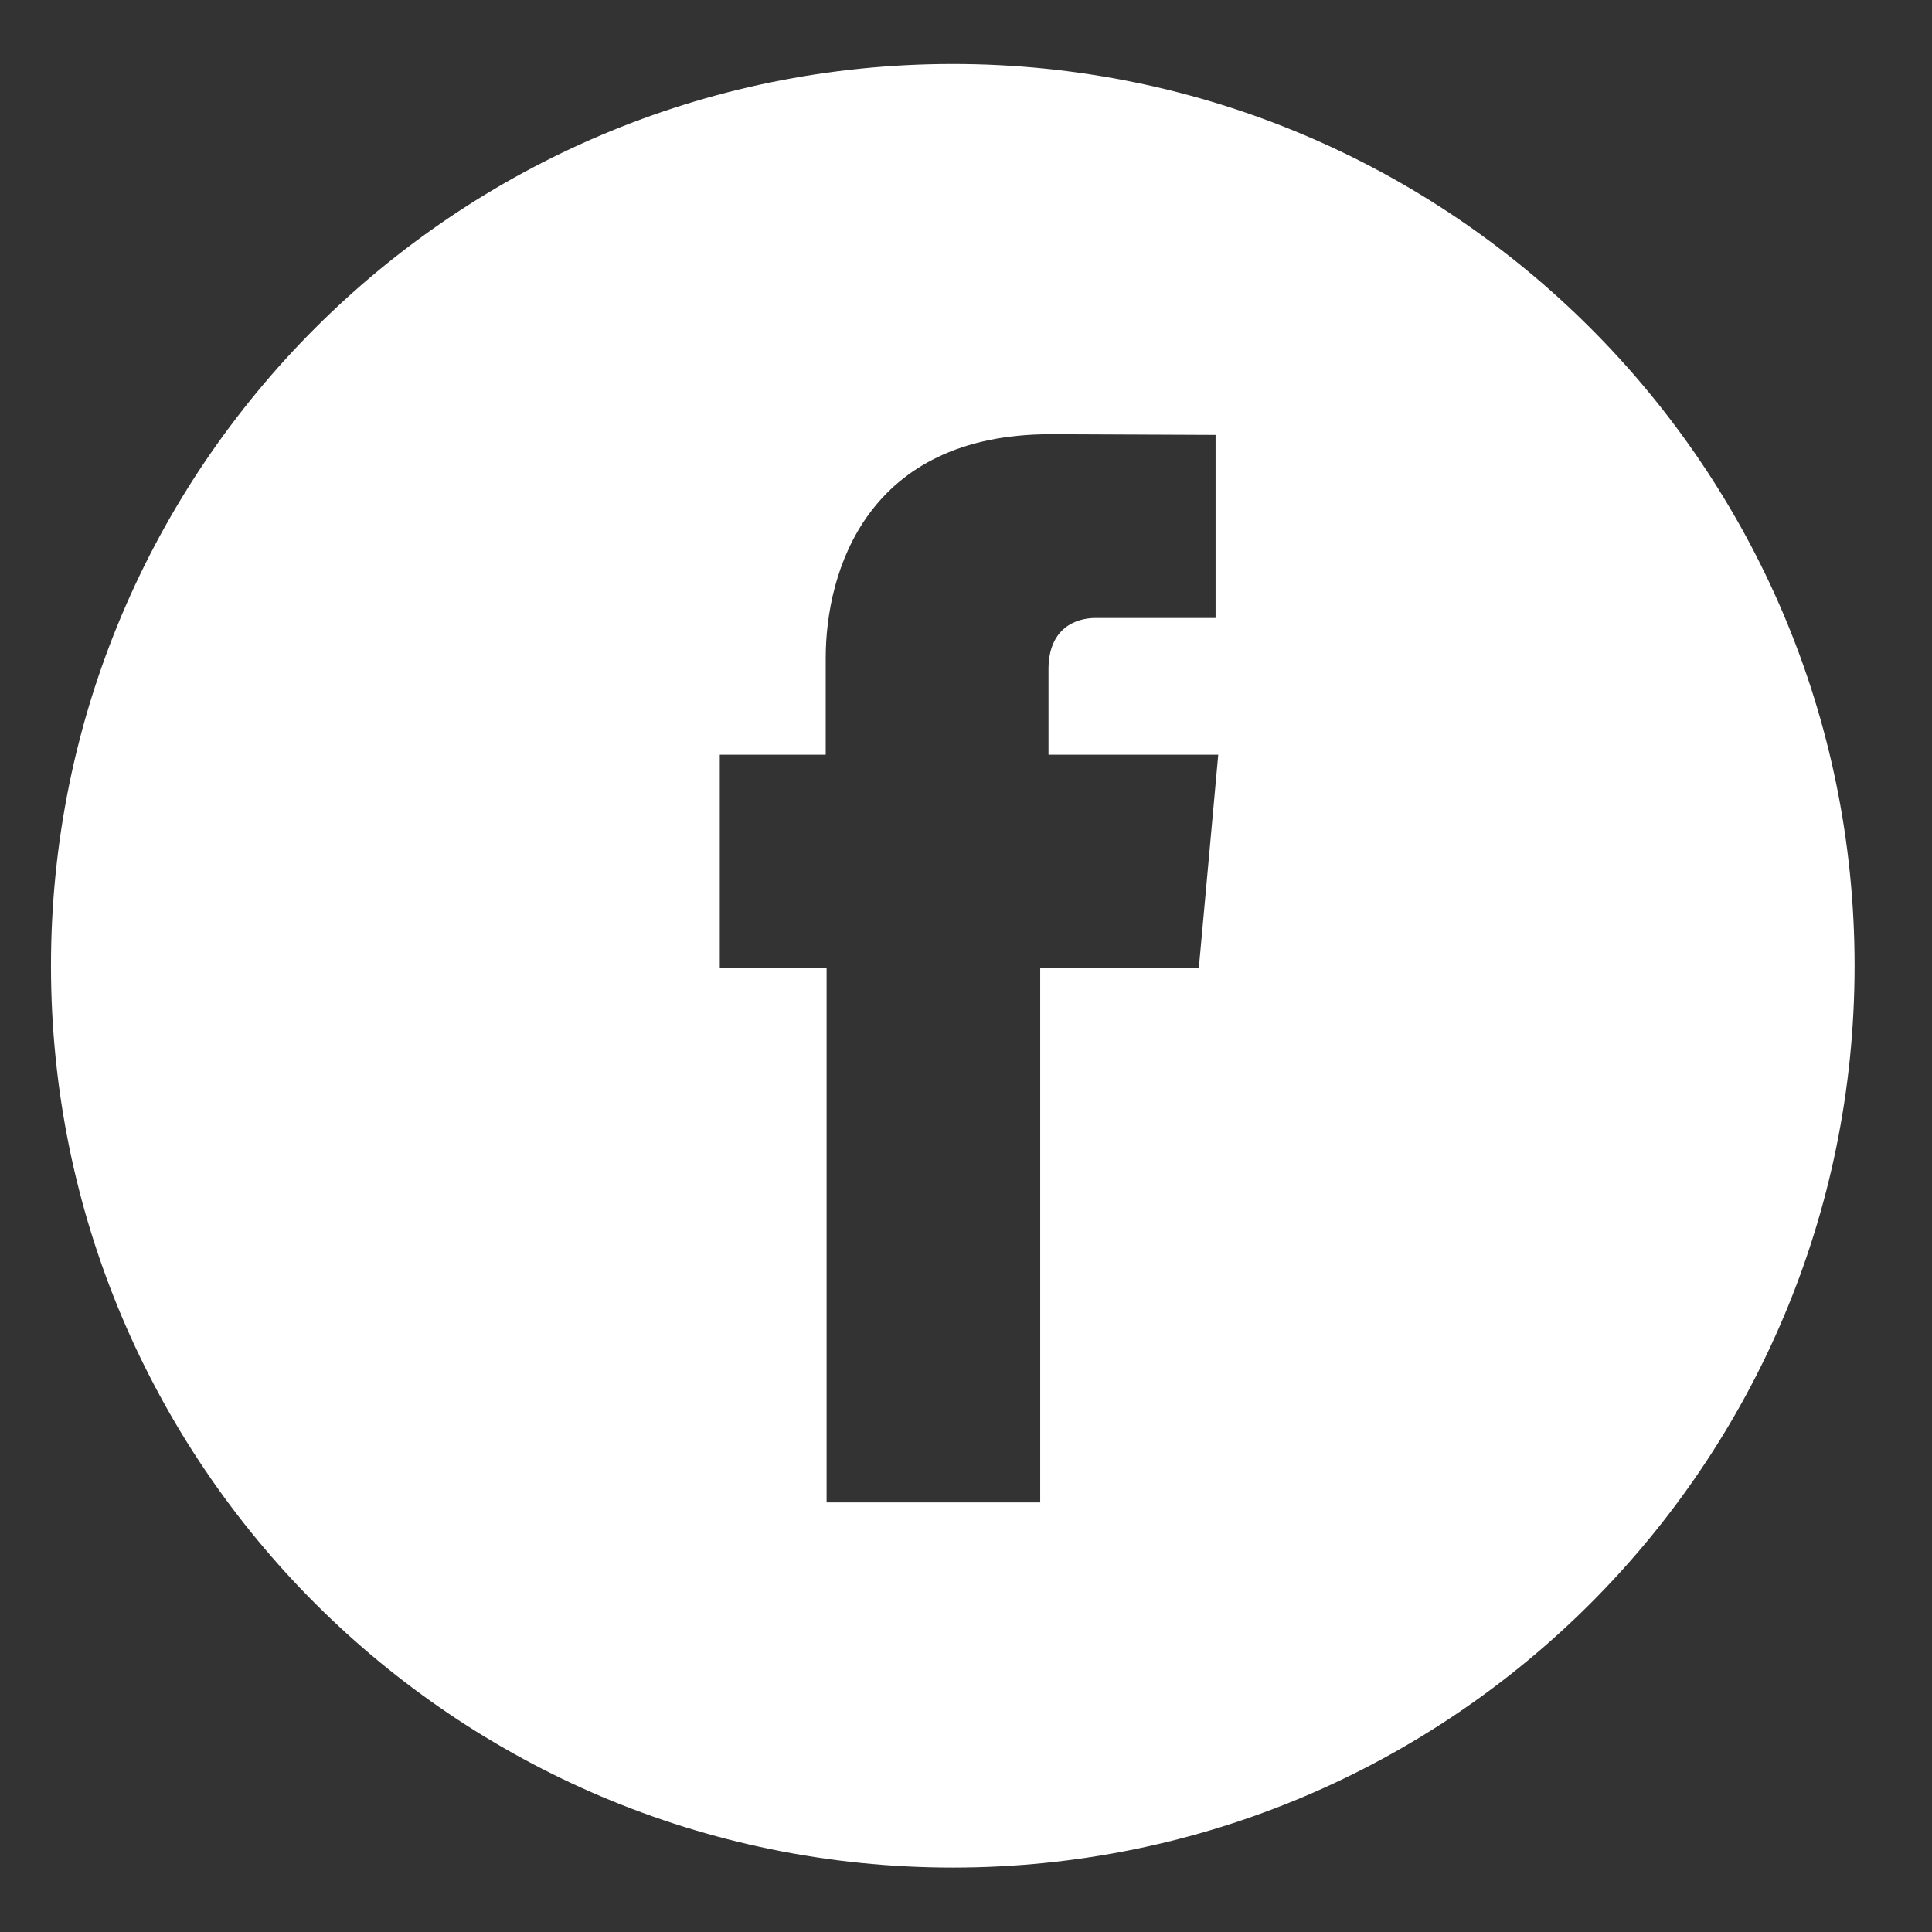
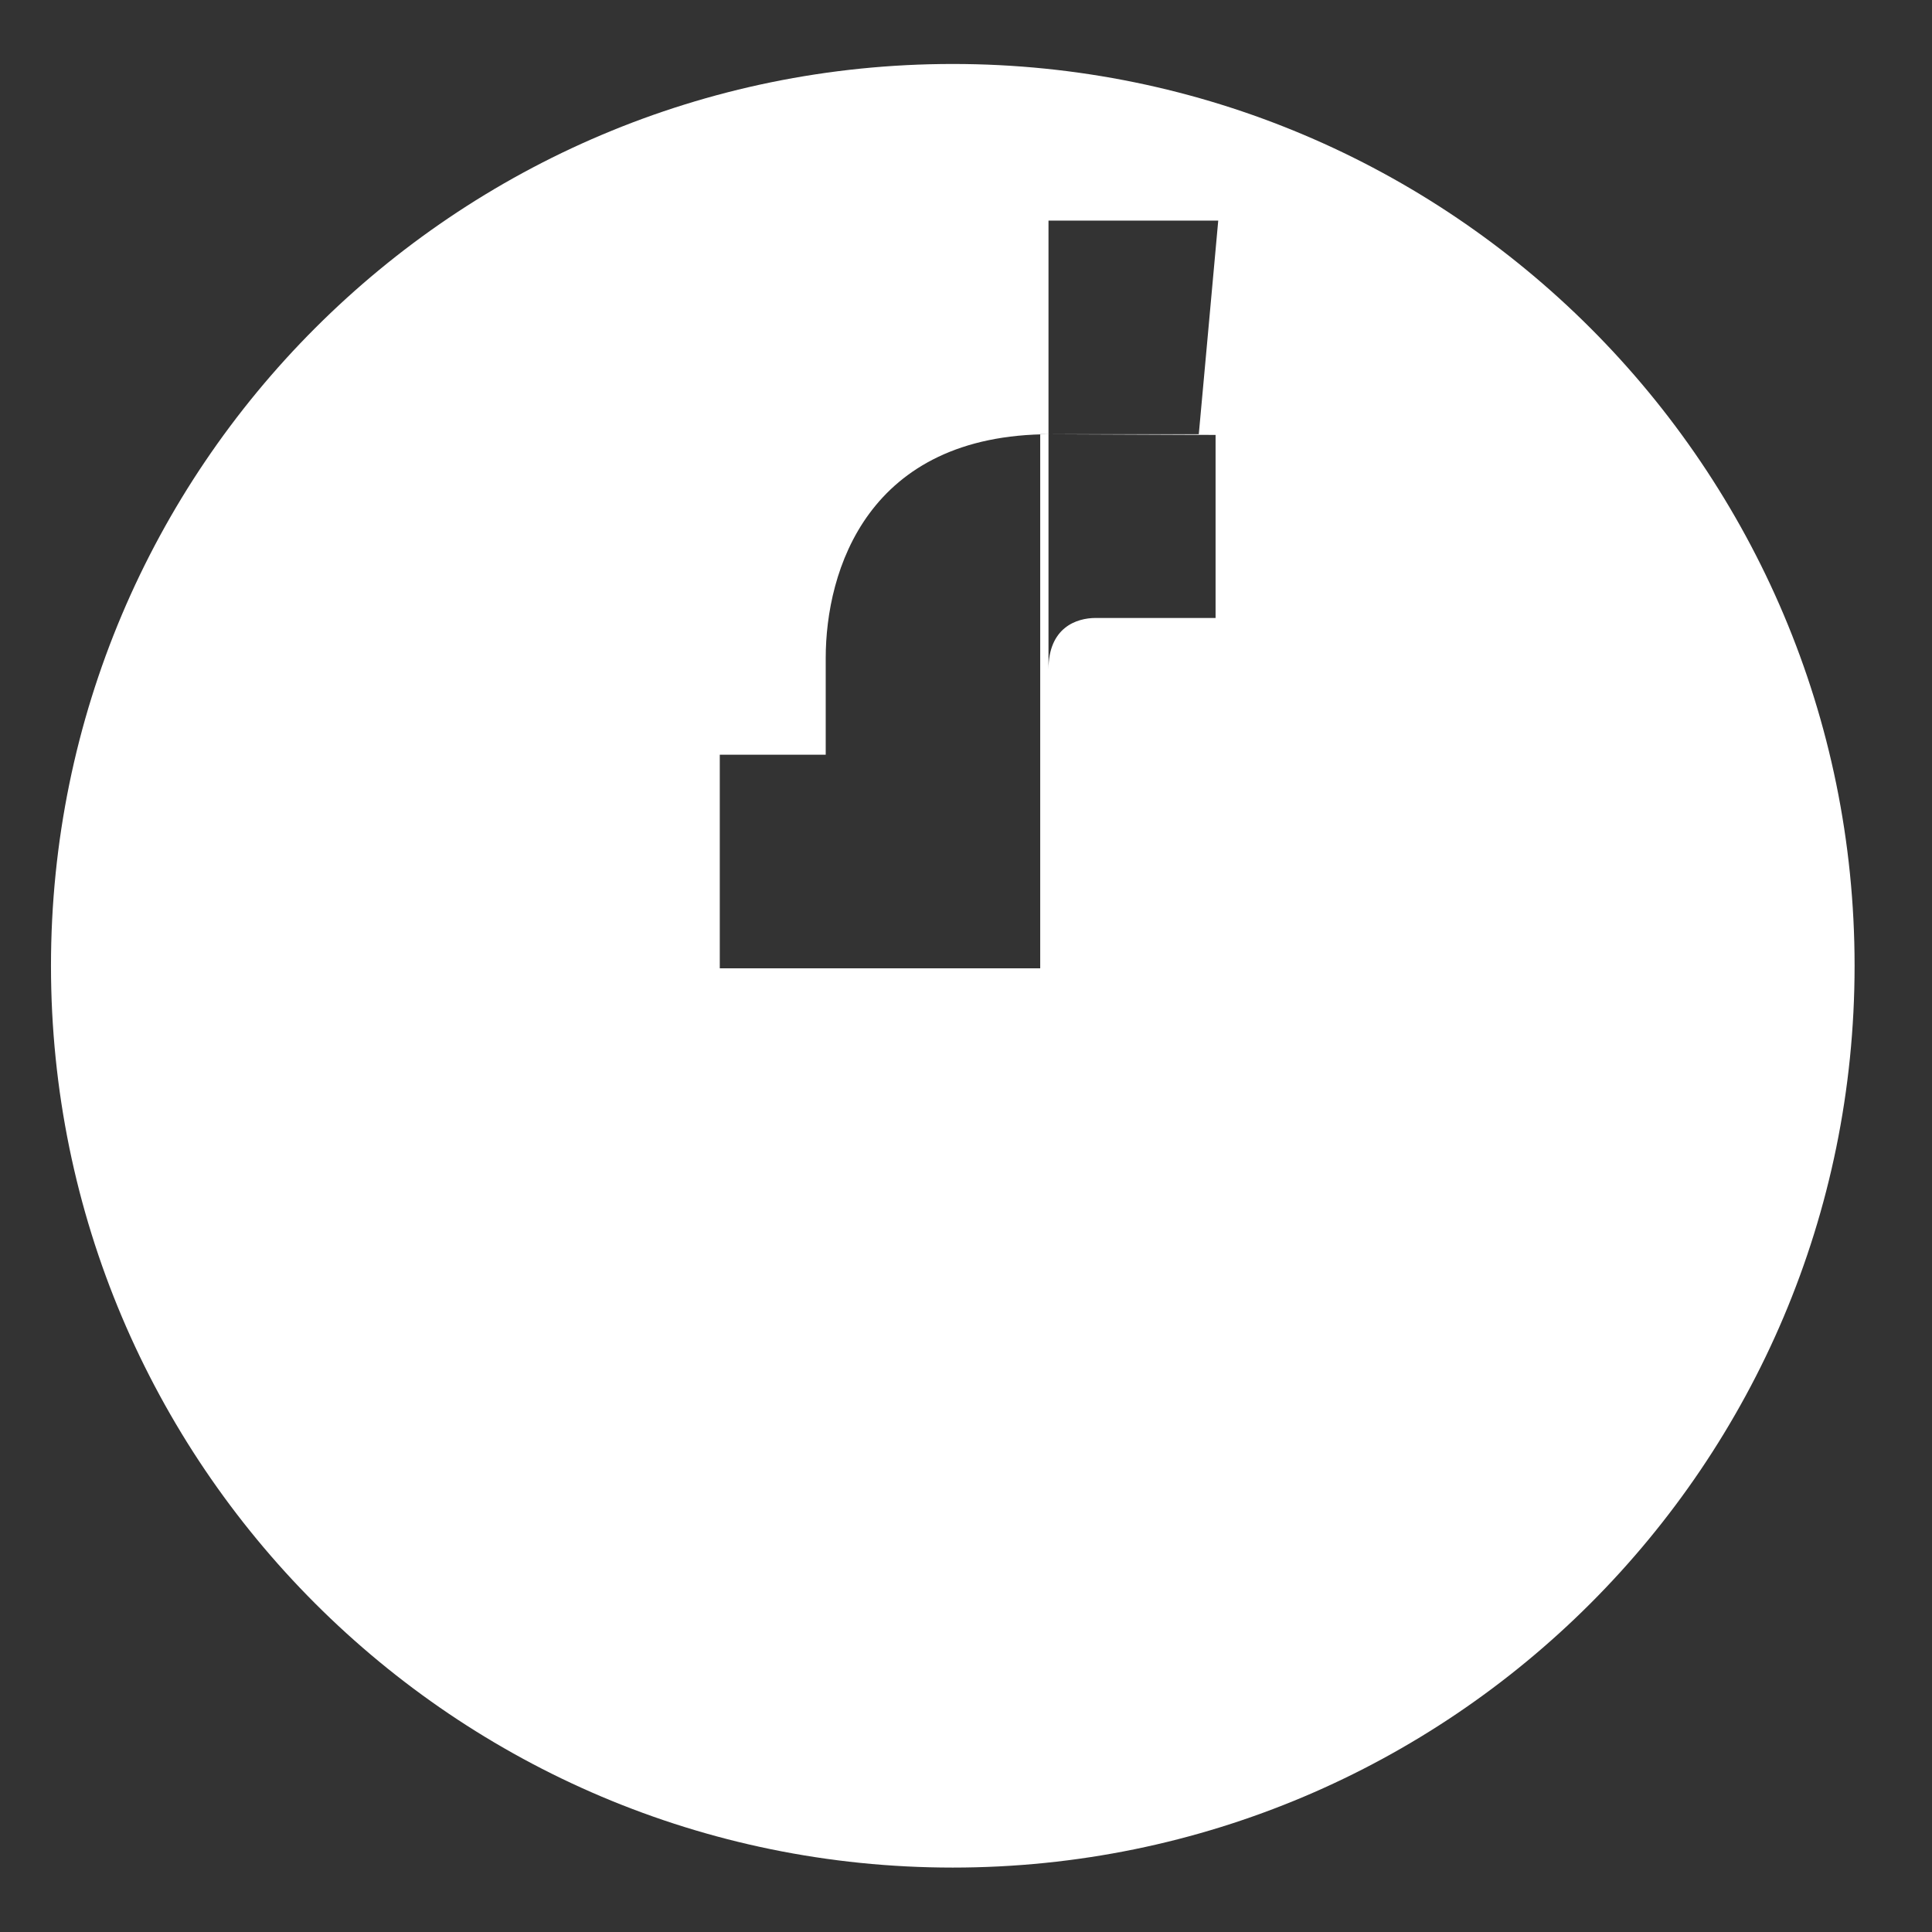
<svg xmlns="http://www.w3.org/2000/svg" version="1.0" id="Capa_1" x="0px" y="0px" width="90px" height="90px" viewBox="0 0 90 90" enable-background="new 0 0 90 90" xml:space="preserve">
  <rect x="0" y="0" width="90" height="90" fill="#333333" stroke="none" />
-   <path fill-rule="evenodd" clip-rule="evenodd" fill="#FFFFFF" d="M86.394,44.988c0,23.201-18.807,42.011-42.011,42.011  c-23.198,0-42.008-18.81-42.008-42.008c0-23.201,18.81-42.011,42.008-42.011C67.587,2.98,86.394,21.79,86.394,44.988z   M48.843,35.158v-3.979c0-1.939,1.294-2.392,2.201-2.392c0.906,0,5.582,0,5.582,0v-8.526l-7.688-0.033  c-8.534,0-10.473,6.36-10.473,10.432v4.498h-4.935v6.01v3.94h4.976c0,11.278,0,24.881,0,24.881h9.951c0,0,0-13.739,0-24.881h7.387  l0.357-3.91l0.549-6.041H48.843z" />
+   <path fill-rule="evenodd" clip-rule="evenodd" fill="#FFFFFF" d="M86.394,44.988c0,23.201-18.807,42.011-42.011,42.011  c-23.198,0-42.008-18.81-42.008-42.008c0-23.201,18.81-42.011,42.008-42.011C67.587,2.98,86.394,21.79,86.394,44.988z   M48.843,35.158v-3.979c0-1.939,1.294-2.392,2.201-2.392c0.906,0,5.582,0,5.582,0v-8.526l-7.688-0.033  c-8.534,0-10.473,6.36-10.473,10.432v4.498h-4.935v6.01v3.94h4.976h9.951c0,0,0-13.739,0-24.881h7.387  l0.357-3.91l0.549-6.041H48.843z" />
</svg>